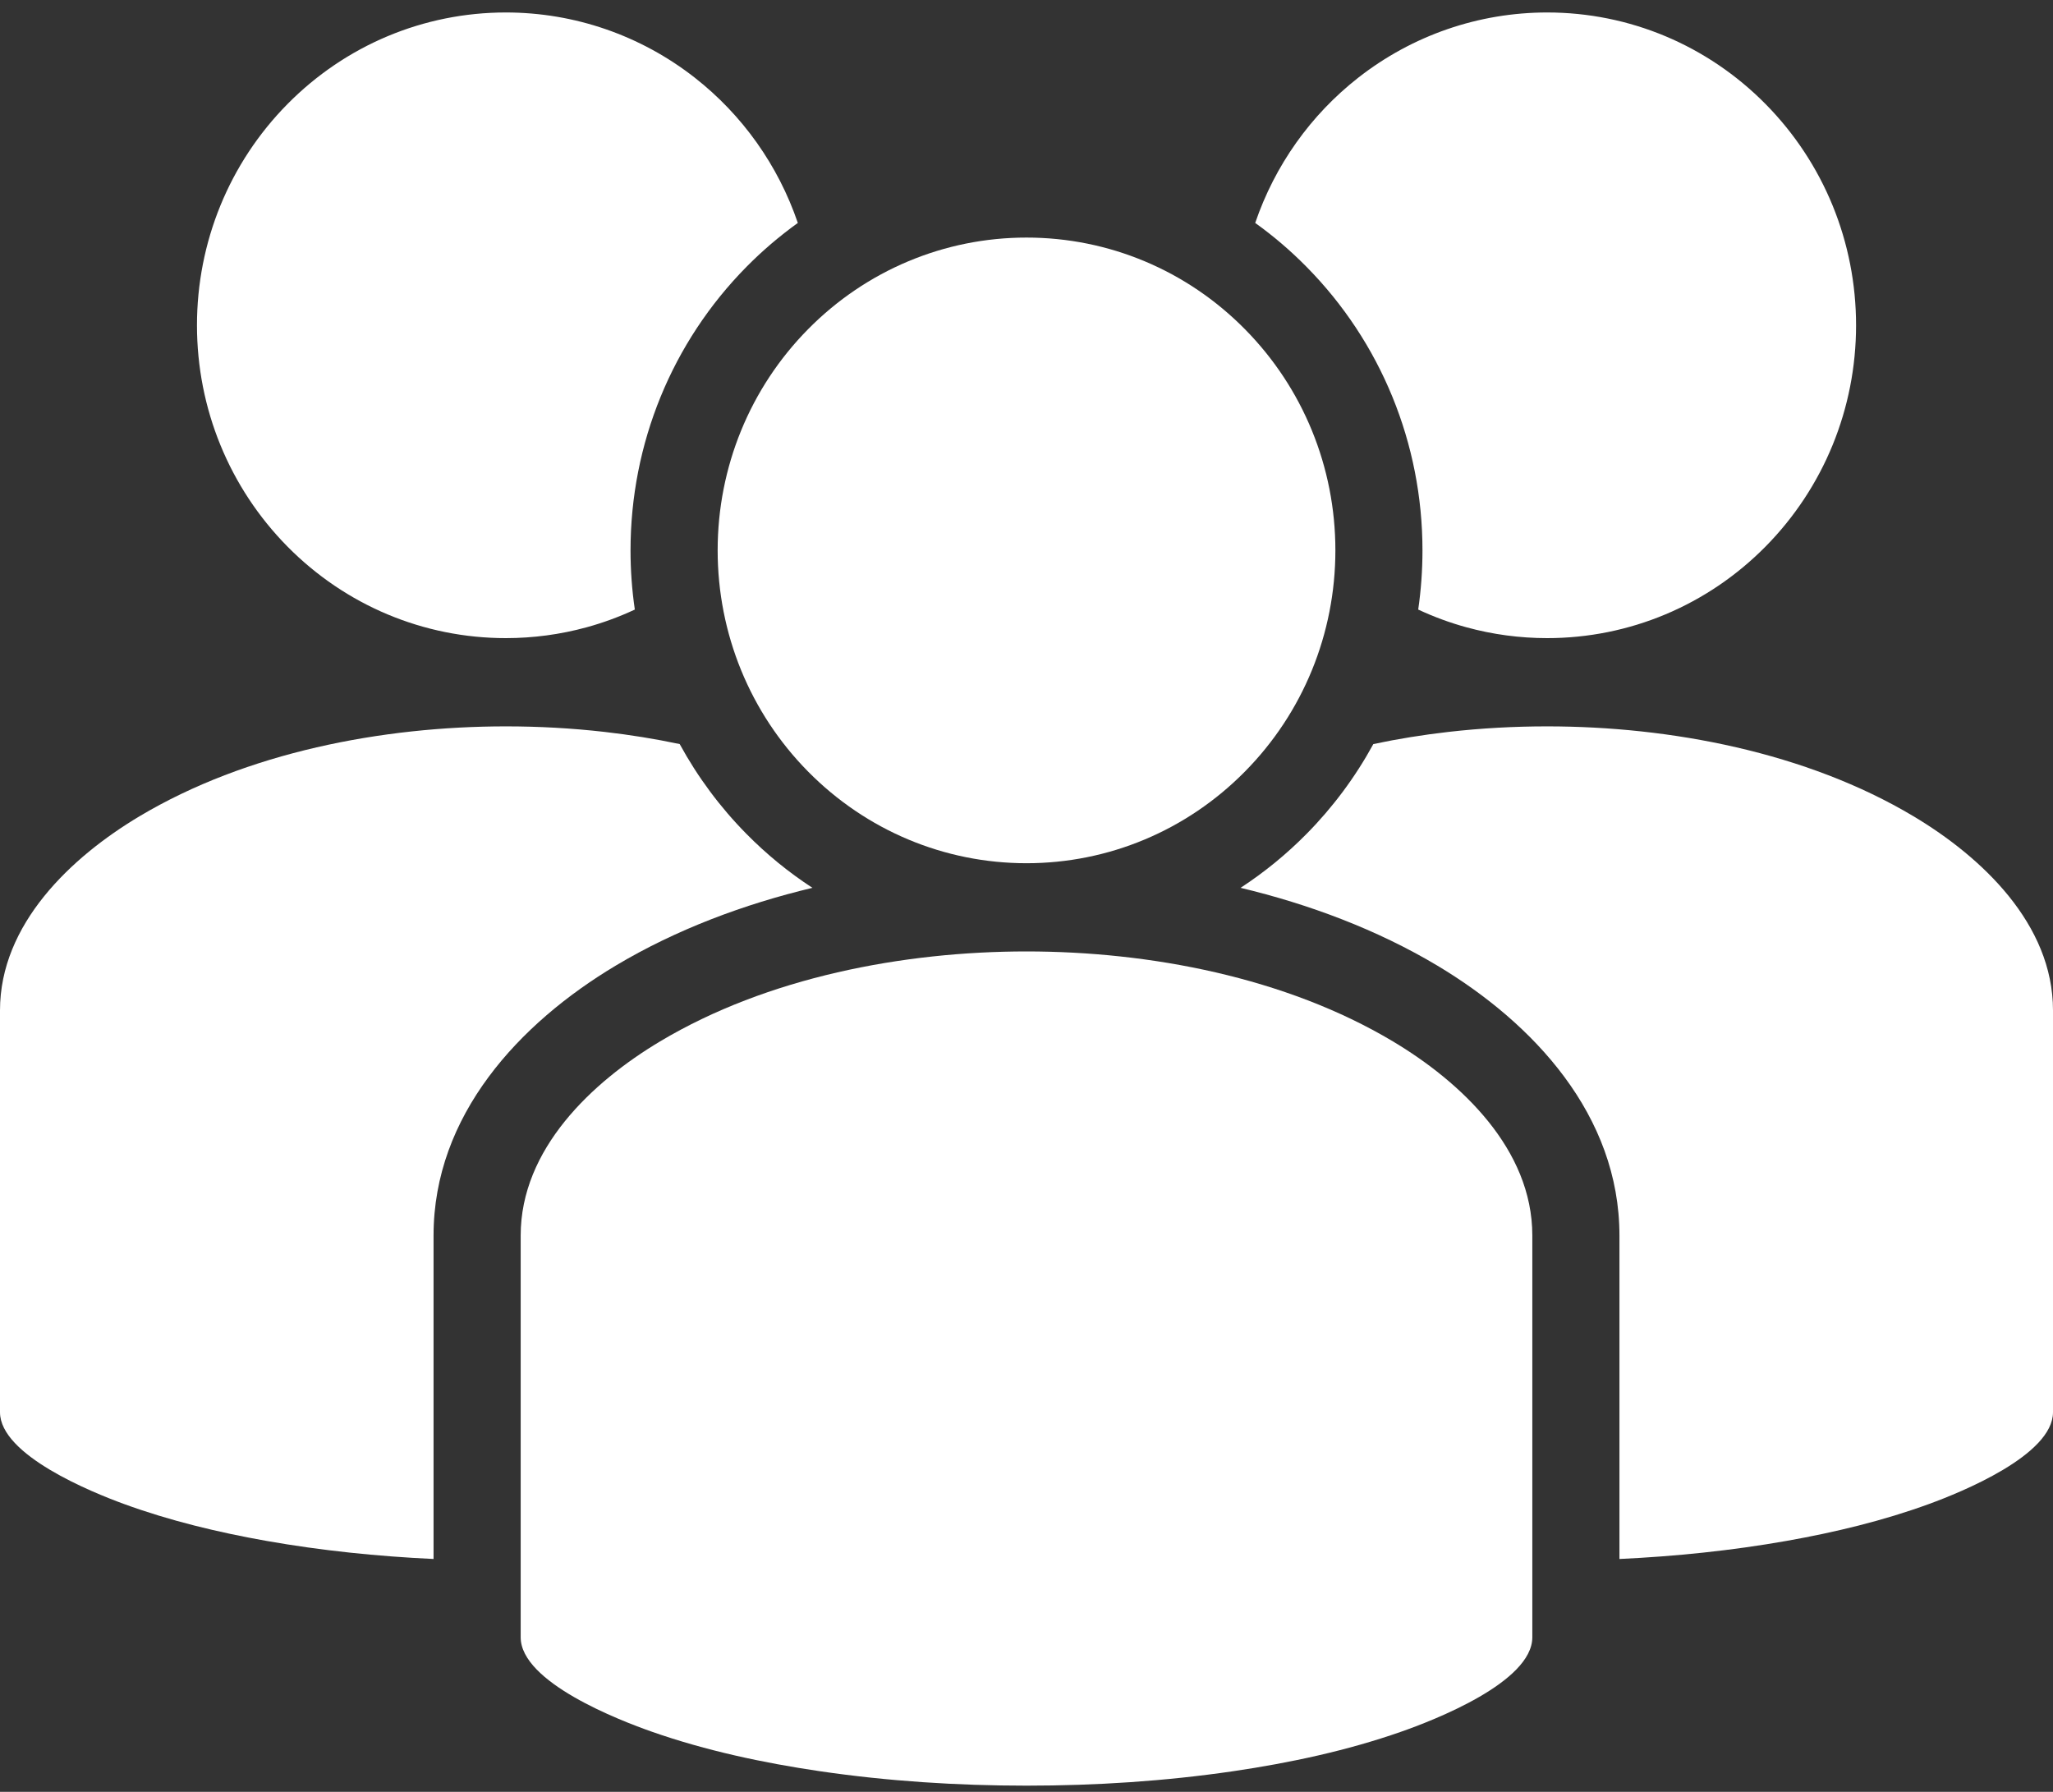
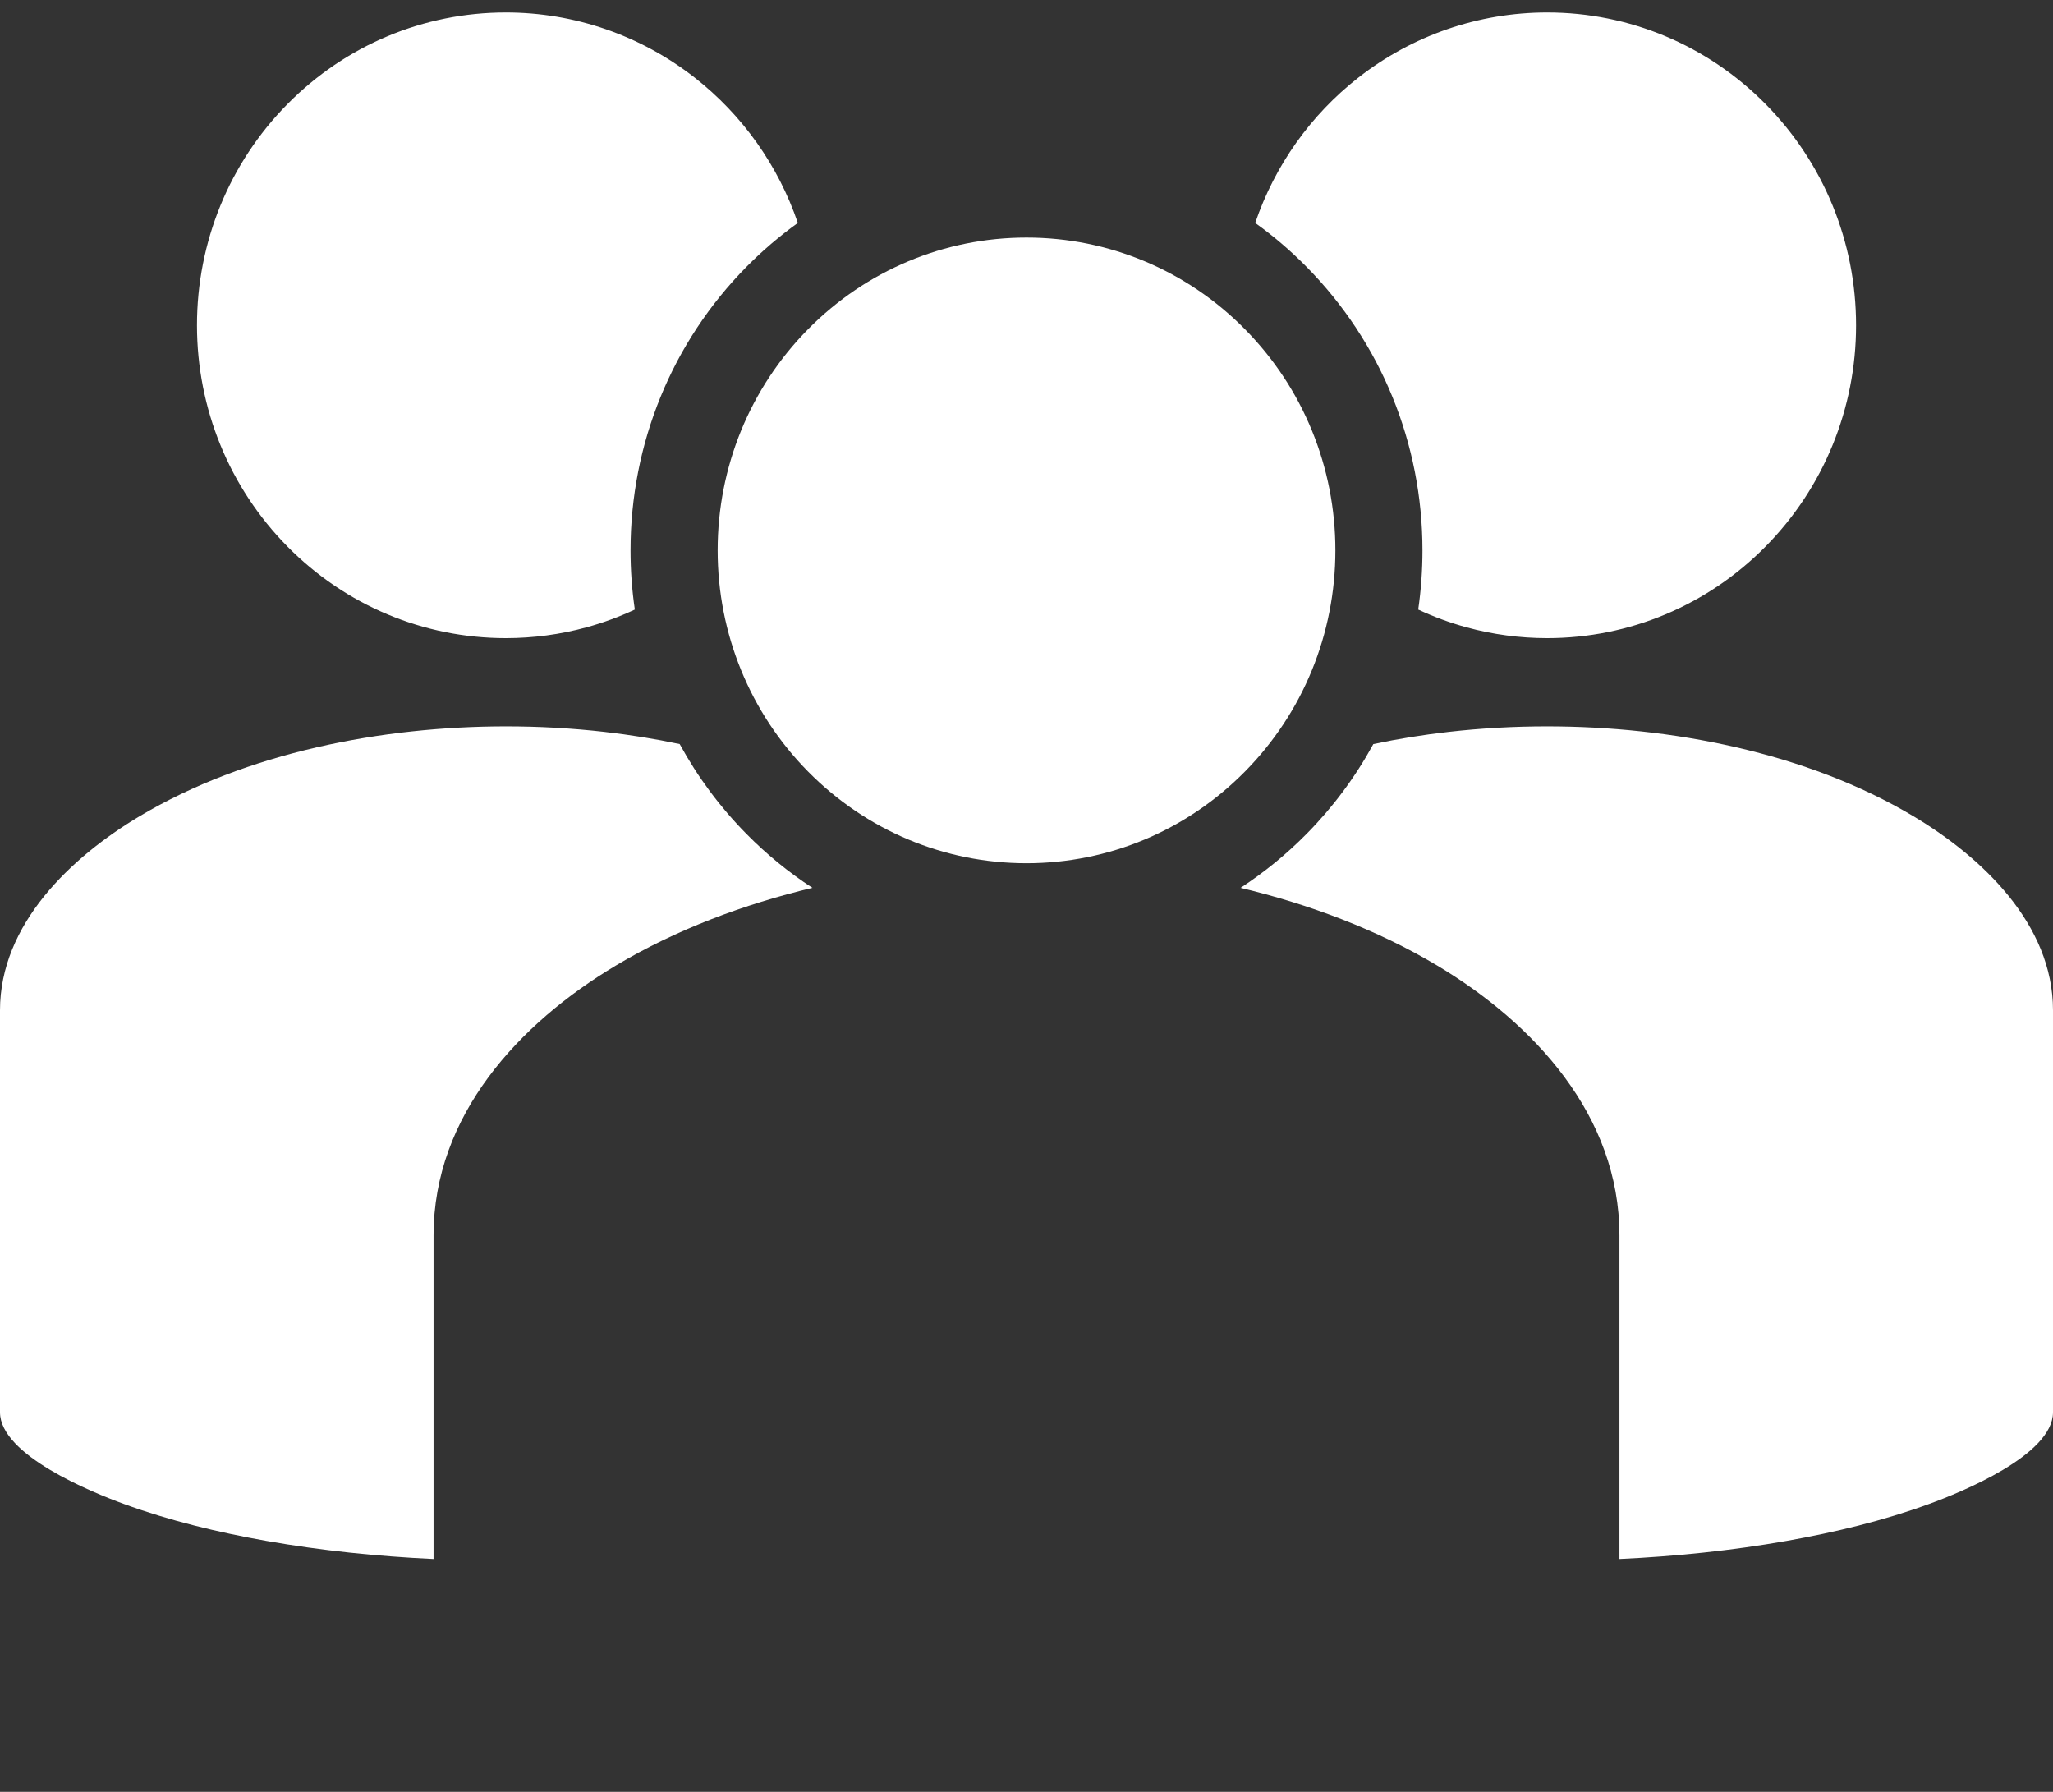
<svg xmlns="http://www.w3.org/2000/svg" width="55" height="48" viewBox="0 0 55 48" fill="none">
  <rect x="0" y="0" width="55" height="48" fill="#333333" stroke="none" />
  <path d="M13.552 17.094C14.282 17.094 15.012 16.997 15.718 16.803C16.16 16.682 16.591 16.523 17.007 16.329C16.93 15.804 16.892 15.275 16.892 14.744C16.892 11.885 18.003 9.168 19.999 7.147C20.424 6.717 20.884 6.324 21.374 5.972C20.848 4.43 19.889 3.08 18.613 2.081C17.161 0.945 15.386 0.334 13.552 0.334C11.349 0.334 9.257 1.212 7.7 2.789C6.143 4.366 5.277 6.484 5.277 8.714C5.277 10.945 6.144 13.063 7.7 14.64C9.257 16.217 11.349 17.094 13.552 17.094Z" fill="white" />
-   <path d="M21.649 20.669C23.206 22.246 25.298 23.124 27.5 23.124C29.702 23.124 31.795 22.246 33.351 20.669C34.909 19.093 35.775 16.974 35.775 14.743C35.775 12.513 34.909 10.395 33.351 8.818C31.795 7.241 29.703 6.364 27.5 6.364C25.298 6.364 23.206 7.241 21.649 8.818C20.092 10.395 19.226 12.513 19.226 14.743C19.226 16.973 20.092 19.093 21.649 20.669Z" fill="white" />
+   <path d="M21.649 20.669C23.206 22.246 25.298 23.124 27.5 23.124C29.702 23.124 31.795 22.246 33.351 20.669C34.909 19.093 35.775 16.974 35.775 14.743C35.775 12.513 34.909 10.395 33.351 8.818C31.795 7.241 29.703 6.364 27.5 6.364C25.298 6.364 23.206 7.241 21.649 8.818C20.092 10.395 19.226 12.513 19.226 14.743C19.226 16.973 20.092 19.093 21.649 20.669" fill="white" />
  <path d="M38.108 14.744C38.108 15.274 38.07 15.805 37.994 16.329C38.41 16.523 38.841 16.682 39.283 16.803C39.989 16.997 40.718 17.094 41.449 17.094C43.652 17.094 45.744 16.216 47.3 14.64C48.857 13.063 49.724 10.944 49.724 8.714C49.724 6.483 48.857 4.365 47.3 2.788C45.743 1.212 43.652 0.334 41.449 0.334C39.615 0.334 37.84 0.945 36.388 2.081C35.112 3.08 34.153 4.43 33.627 5.972C34.117 6.323 34.577 6.717 35.001 7.147C36.997 9.168 38.108 11.885 38.108 14.744Z" fill="white" />
  <path d="M51.264 21.867C48.394 20.152 44.748 19.458 41.449 19.458C40.567 19.458 39.684 19.506 38.807 19.606C38.131 19.683 37.458 19.791 36.792 19.932C36.31 20.815 35.706 21.627 35.001 22.34C34.465 22.883 33.872 23.367 33.235 23.783C35.066 24.221 36.882 24.898 38.5 25.863C41.09 27.411 43.385 29.879 43.385 33.096V41.762C44.884 41.692 46.387 41.538 47.865 41.277C49.154 41.049 50.458 40.736 51.689 40.285C52.528 39.978 55 38.982 55 37.831V27.066C55 24.751 53.089 22.957 51.264 21.867Z" fill="white" />
-   <path d="M37.315 27.896C34.444 26.181 30.8 25.487 27.5 25.487C24.201 25.487 20.556 26.181 17.685 27.896C15.86 28.986 13.949 30.78 13.949 33.096V43.86C13.949 45.065 16.597 46.086 17.472 46.392C18.913 46.897 20.449 47.224 21.956 47.446C23.787 47.715 25.65 47.834 27.5 47.834C29.35 47.834 31.213 47.715 33.045 47.446C34.552 47.224 36.087 46.897 37.528 46.392C38.404 46.086 41.051 45.065 41.051 43.86V33.096C41.051 30.78 39.14 28.986 37.315 27.896Z" fill="white" />
  <path d="M16.5 25.864C18.118 24.898 19.934 24.221 21.765 23.783C21.128 23.368 20.535 22.884 19.999 22.34C19.294 21.627 18.691 20.815 18.209 19.932C17.542 19.791 16.869 19.683 16.193 19.606C15.316 19.506 14.433 19.458 13.551 19.458C10.252 19.458 6.607 20.153 3.736 21.867C1.911 22.957 0 24.751 0 27.066V37.831C0 38.982 2.472 39.978 3.311 40.285C4.543 40.736 5.846 41.049 7.135 41.277C8.613 41.538 10.116 41.692 11.615 41.762V33.096C11.615 29.879 13.91 27.411 16.5 25.864Z" fill="white" />
</svg>